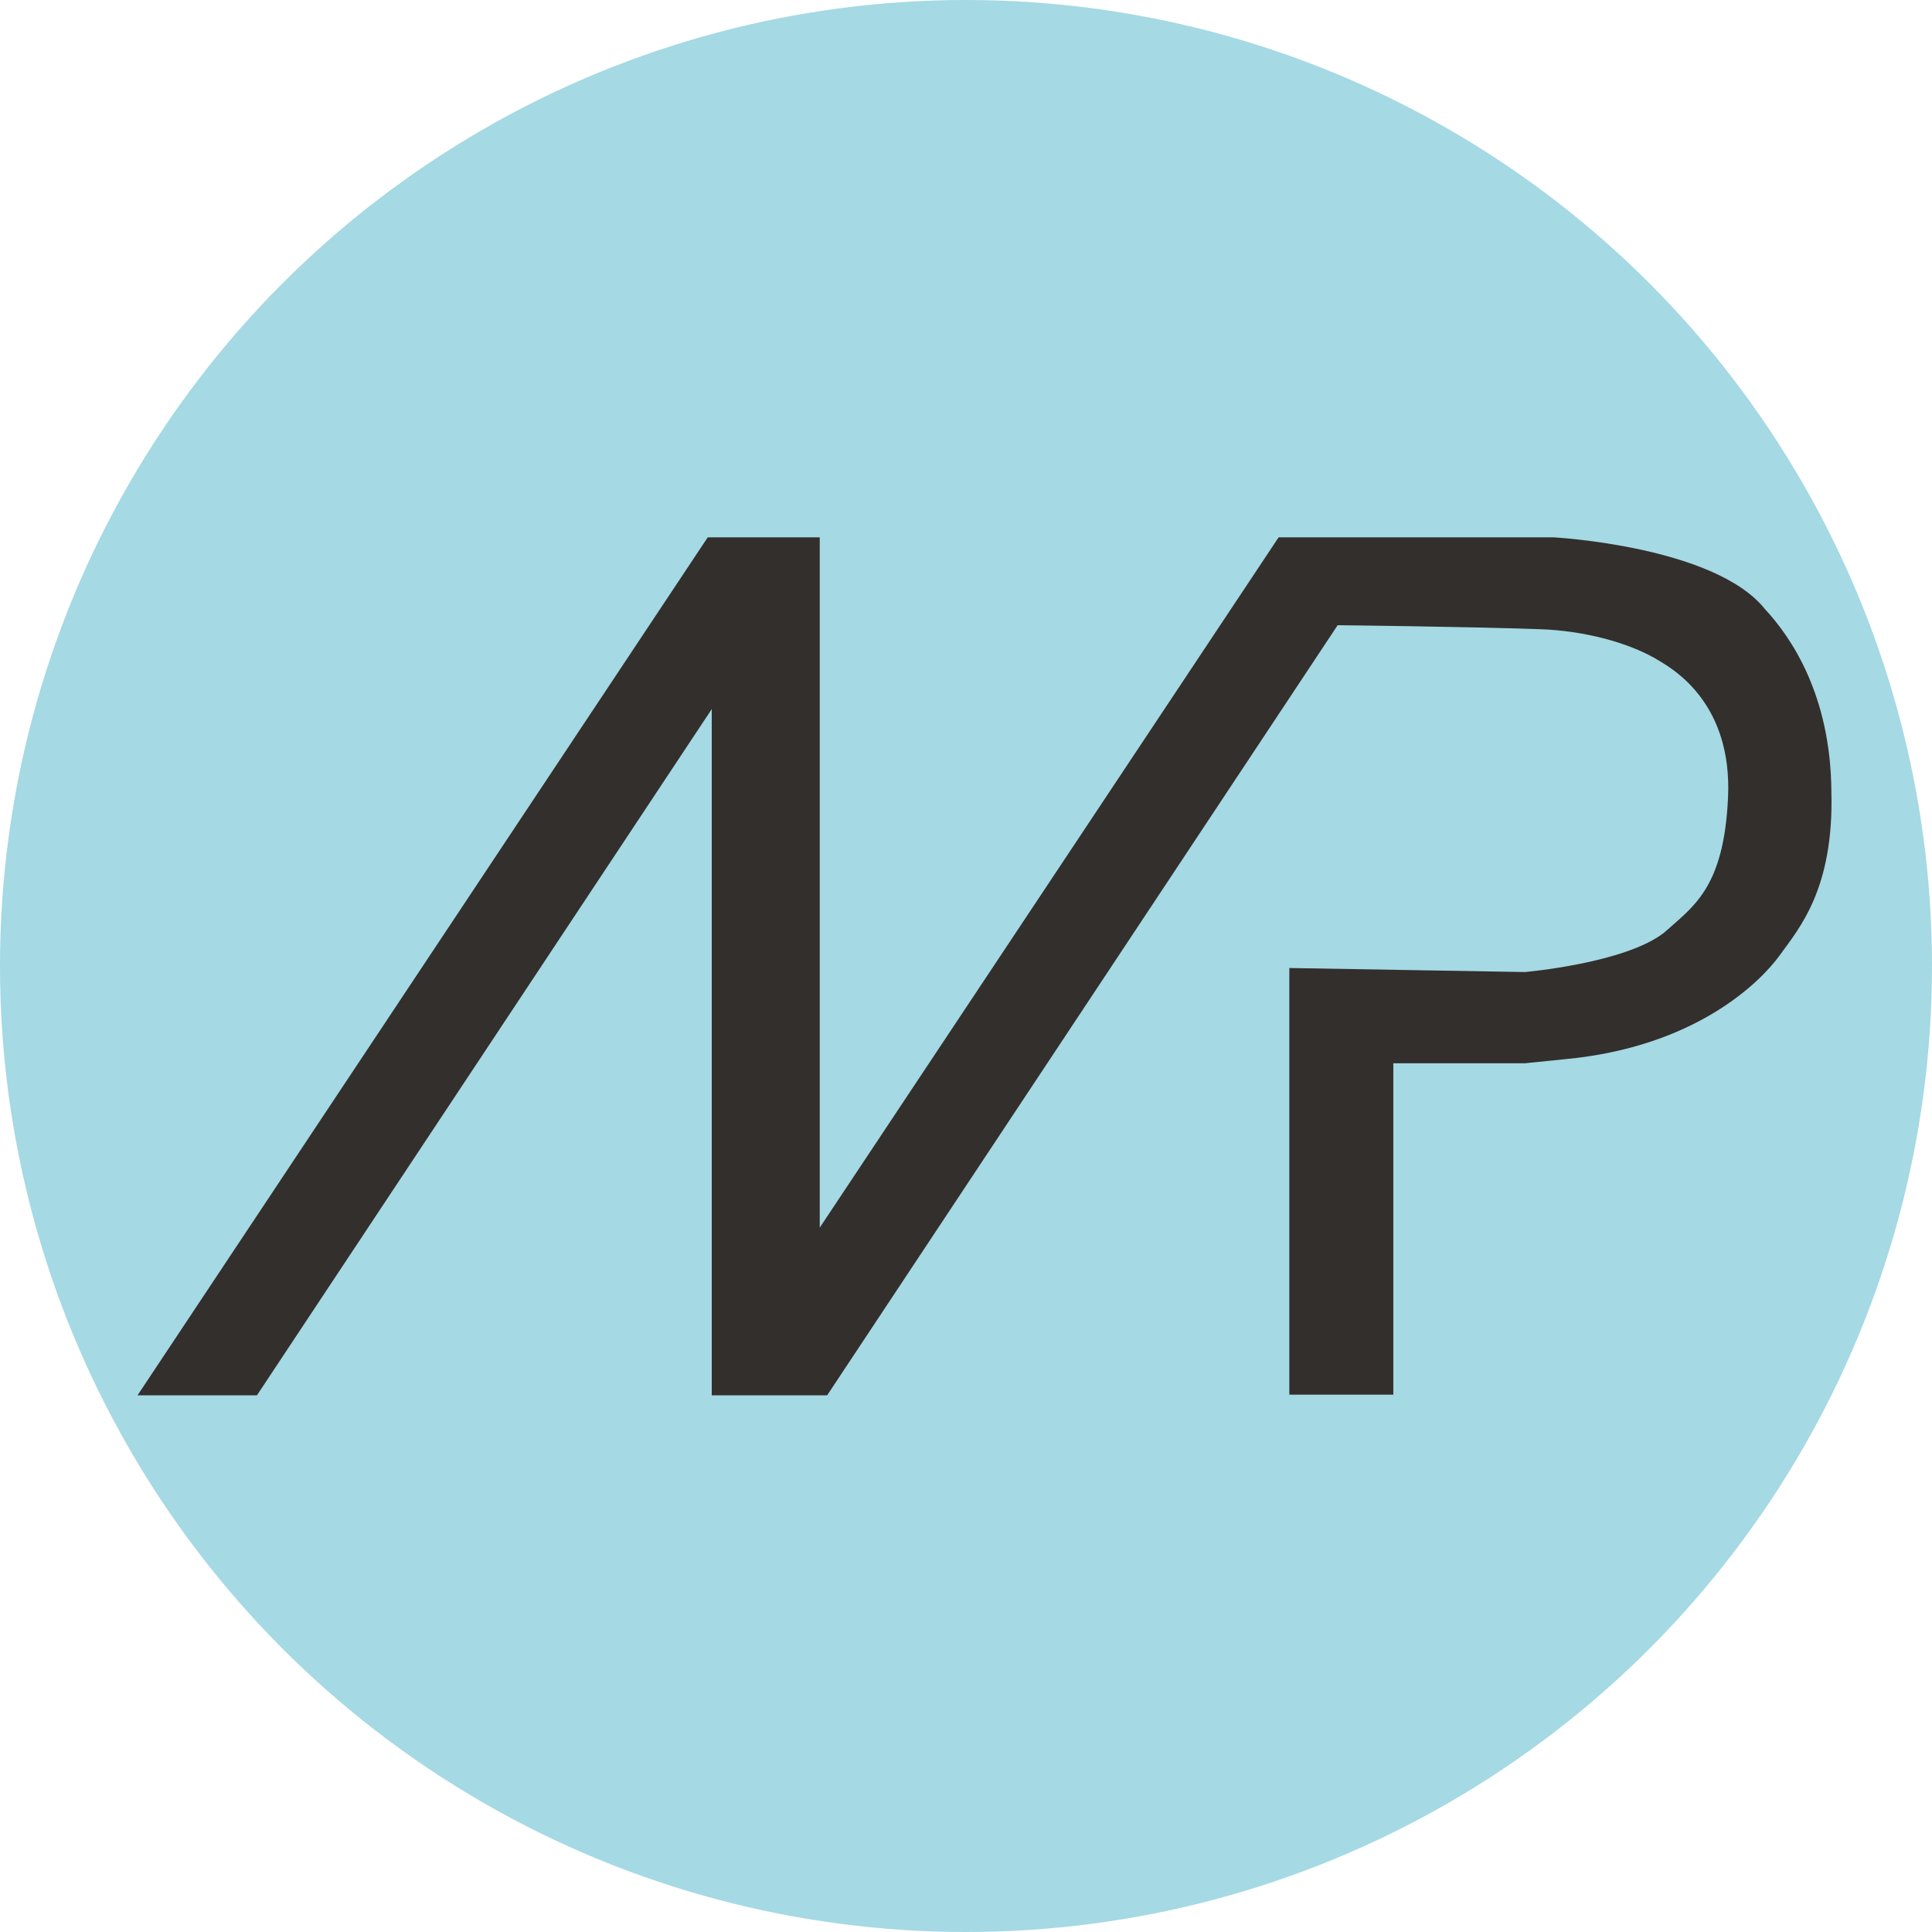
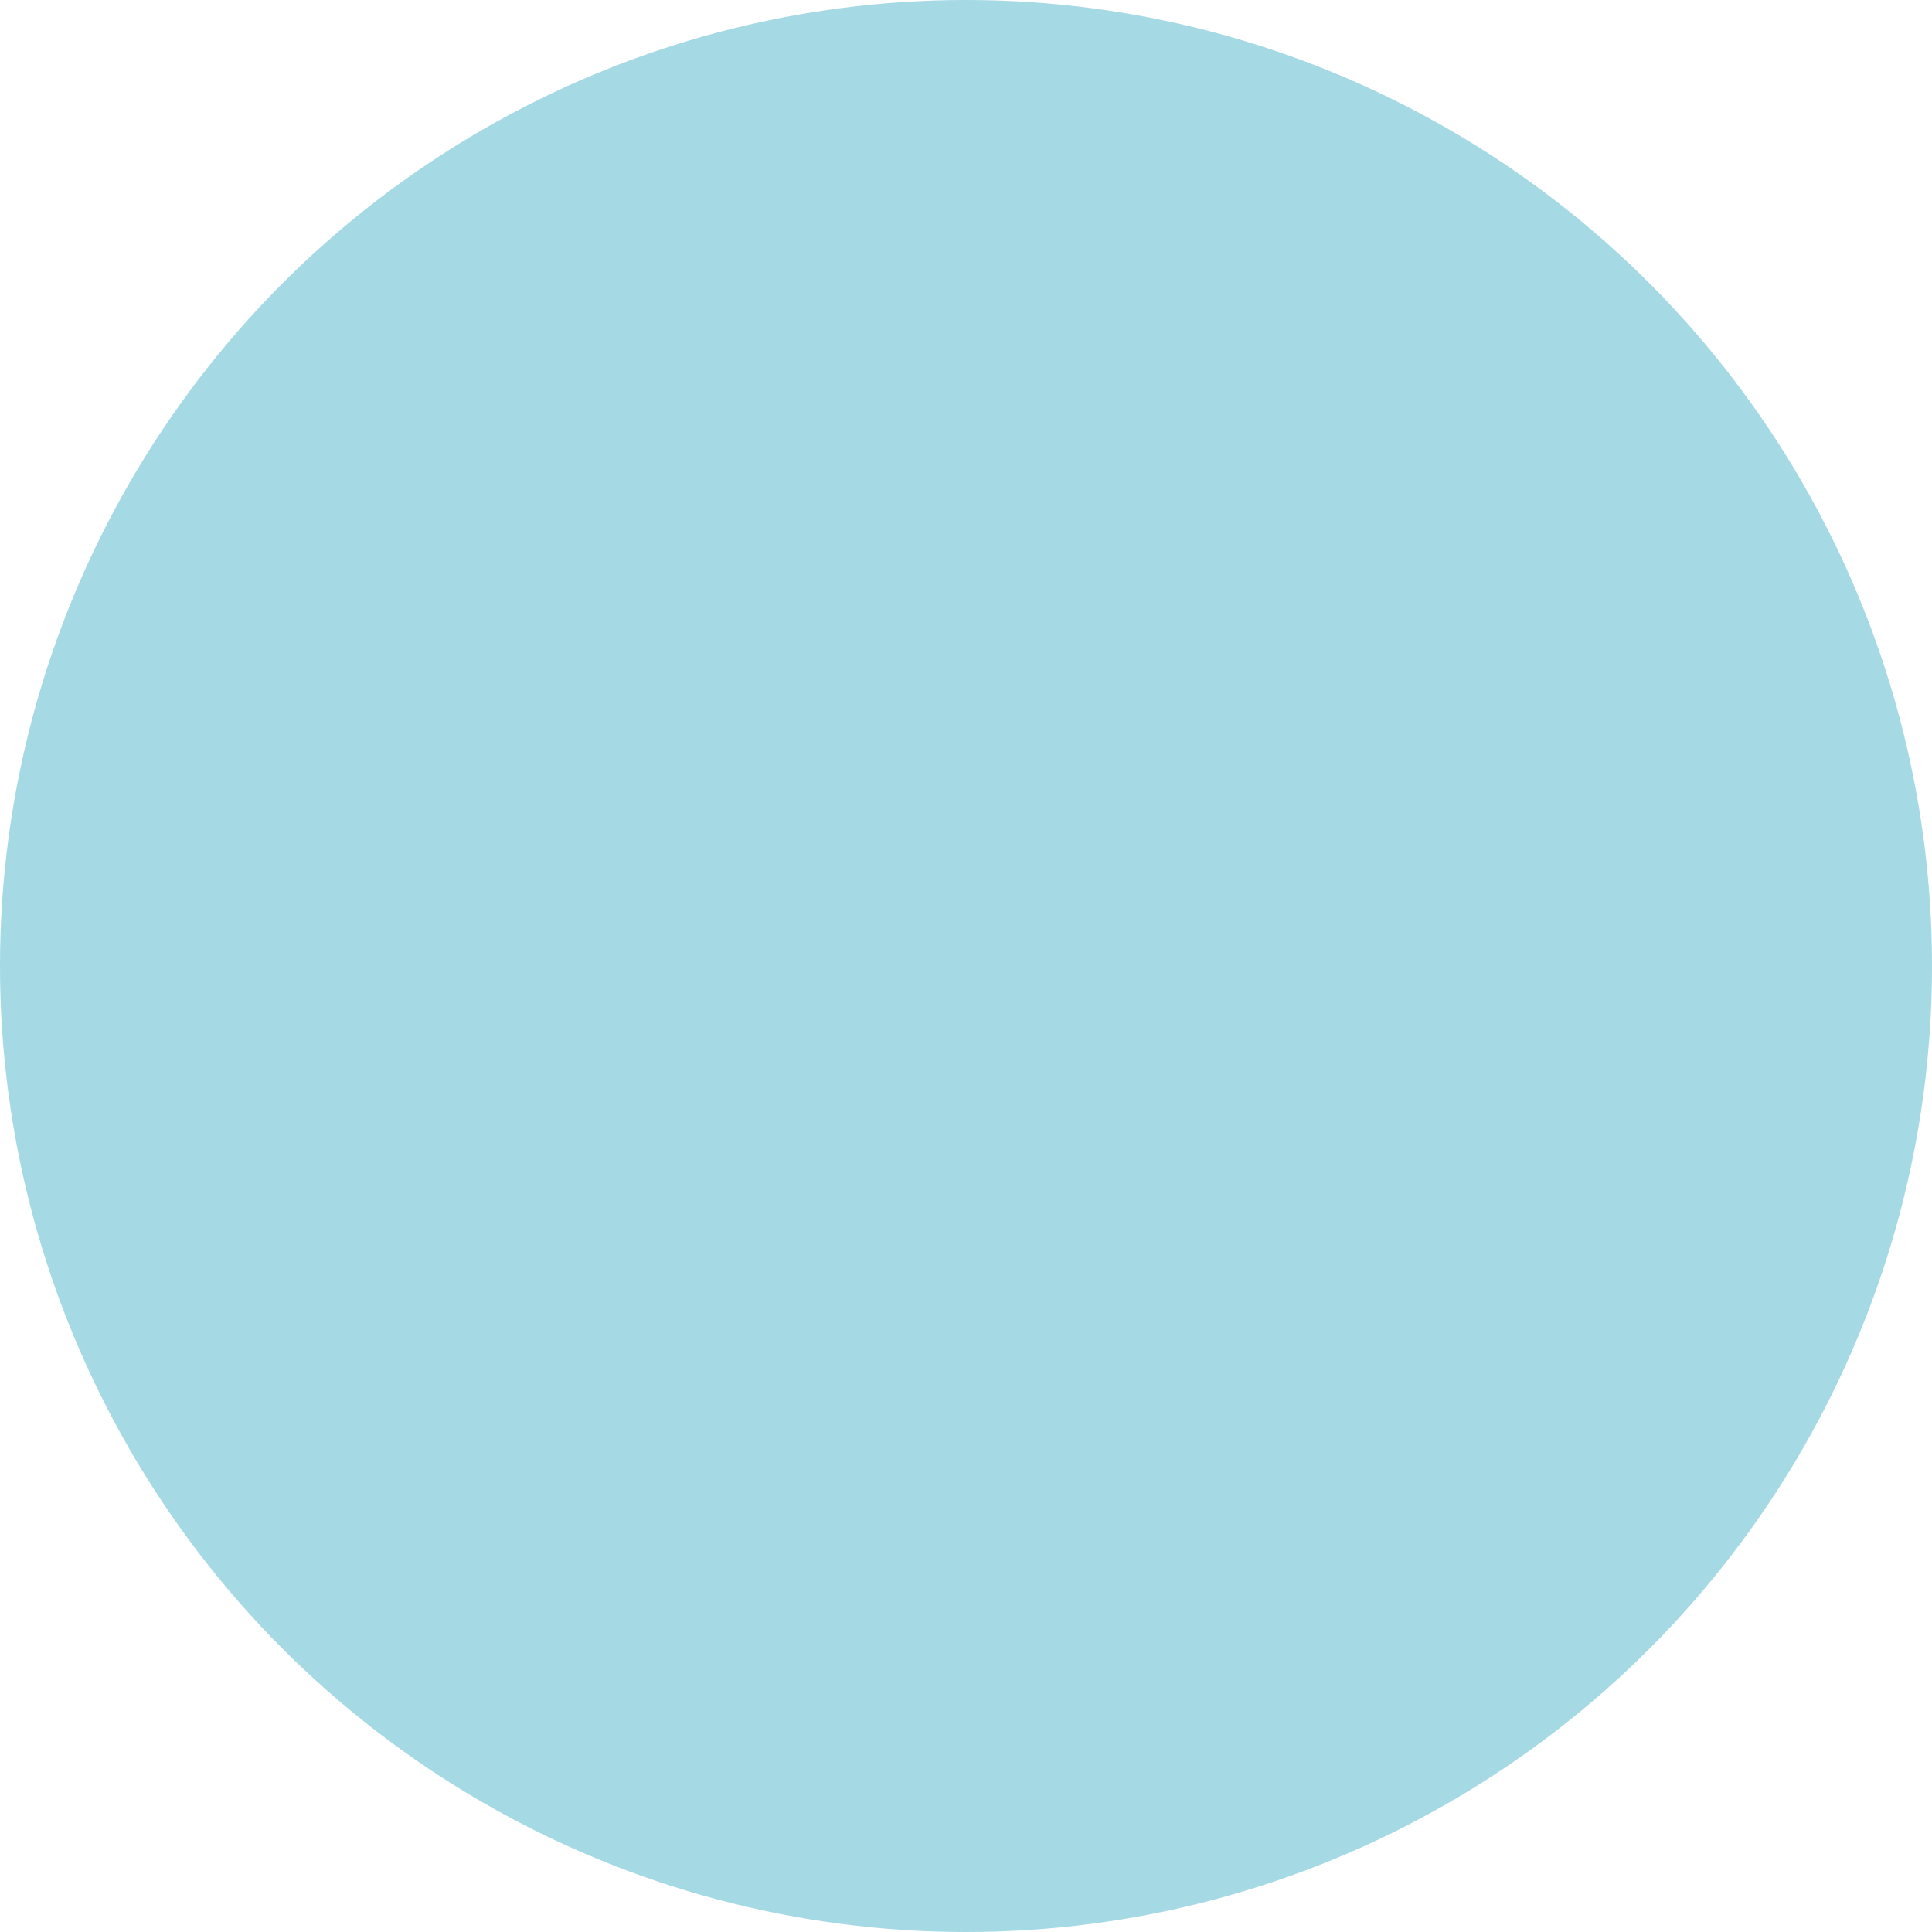
<svg xmlns="http://www.w3.org/2000/svg" version="1.1" x="0px" y="0px" viewBox="0 0 28.8 28.8" style="enable-background:new 0 0 28.8 28.8;" xml:space="preserve">
  <style type="text/css">
	.st0{enable-background:new    ;}
	.st1{fill:#A5D9E4;}
	.st2{fill:#332F2C;}
</style>
  <g id="Эллипс_1_00000067926632486899186810000003689373508388965524_" class="st0">
    <g id="Эллипс_1">
      <g>
        <circle class="st1" cx="14.4" cy="14.4" r="14.4" />
      </g>
    </g>
  </g>
  <g id="Фигура_1_00000043446205016028588280000017110916065483503276_" class="st0">
    <g id="Фигура_1">
      <g>
-         <path class="st2" d="M26.31,9.08c-0.75-0.94-3.15-1.07-3.15-1.07h-4.1L12.22,18.3V8.01h-1.67L2.05,20.8h1.78l6.78-10.23V20.8     h1.72l7.61-11.48c0,0,1.91,0.02,3.03,0.06c0.59,0.02,1.3,0.18,1.78,0.48c0.23,0.14,1.07,0.65,1.01,2.02s-0.53,1.64-0.95,2.02     c-0.58,0.46-2.08,0.59-2.08,0.59l-3.51-0.06v6.36h1.55v-4.94h1.96c0,0,0,0,0.59-0.06c1.96-0.18,2.93-1.16,3.21-1.55     s0.81-0.98,0.77-2.44C27.29,10.36,26.7,9.5,26.31,9.08z" />
-       </g>
+         </g>
    </g>
  </g>
</svg>